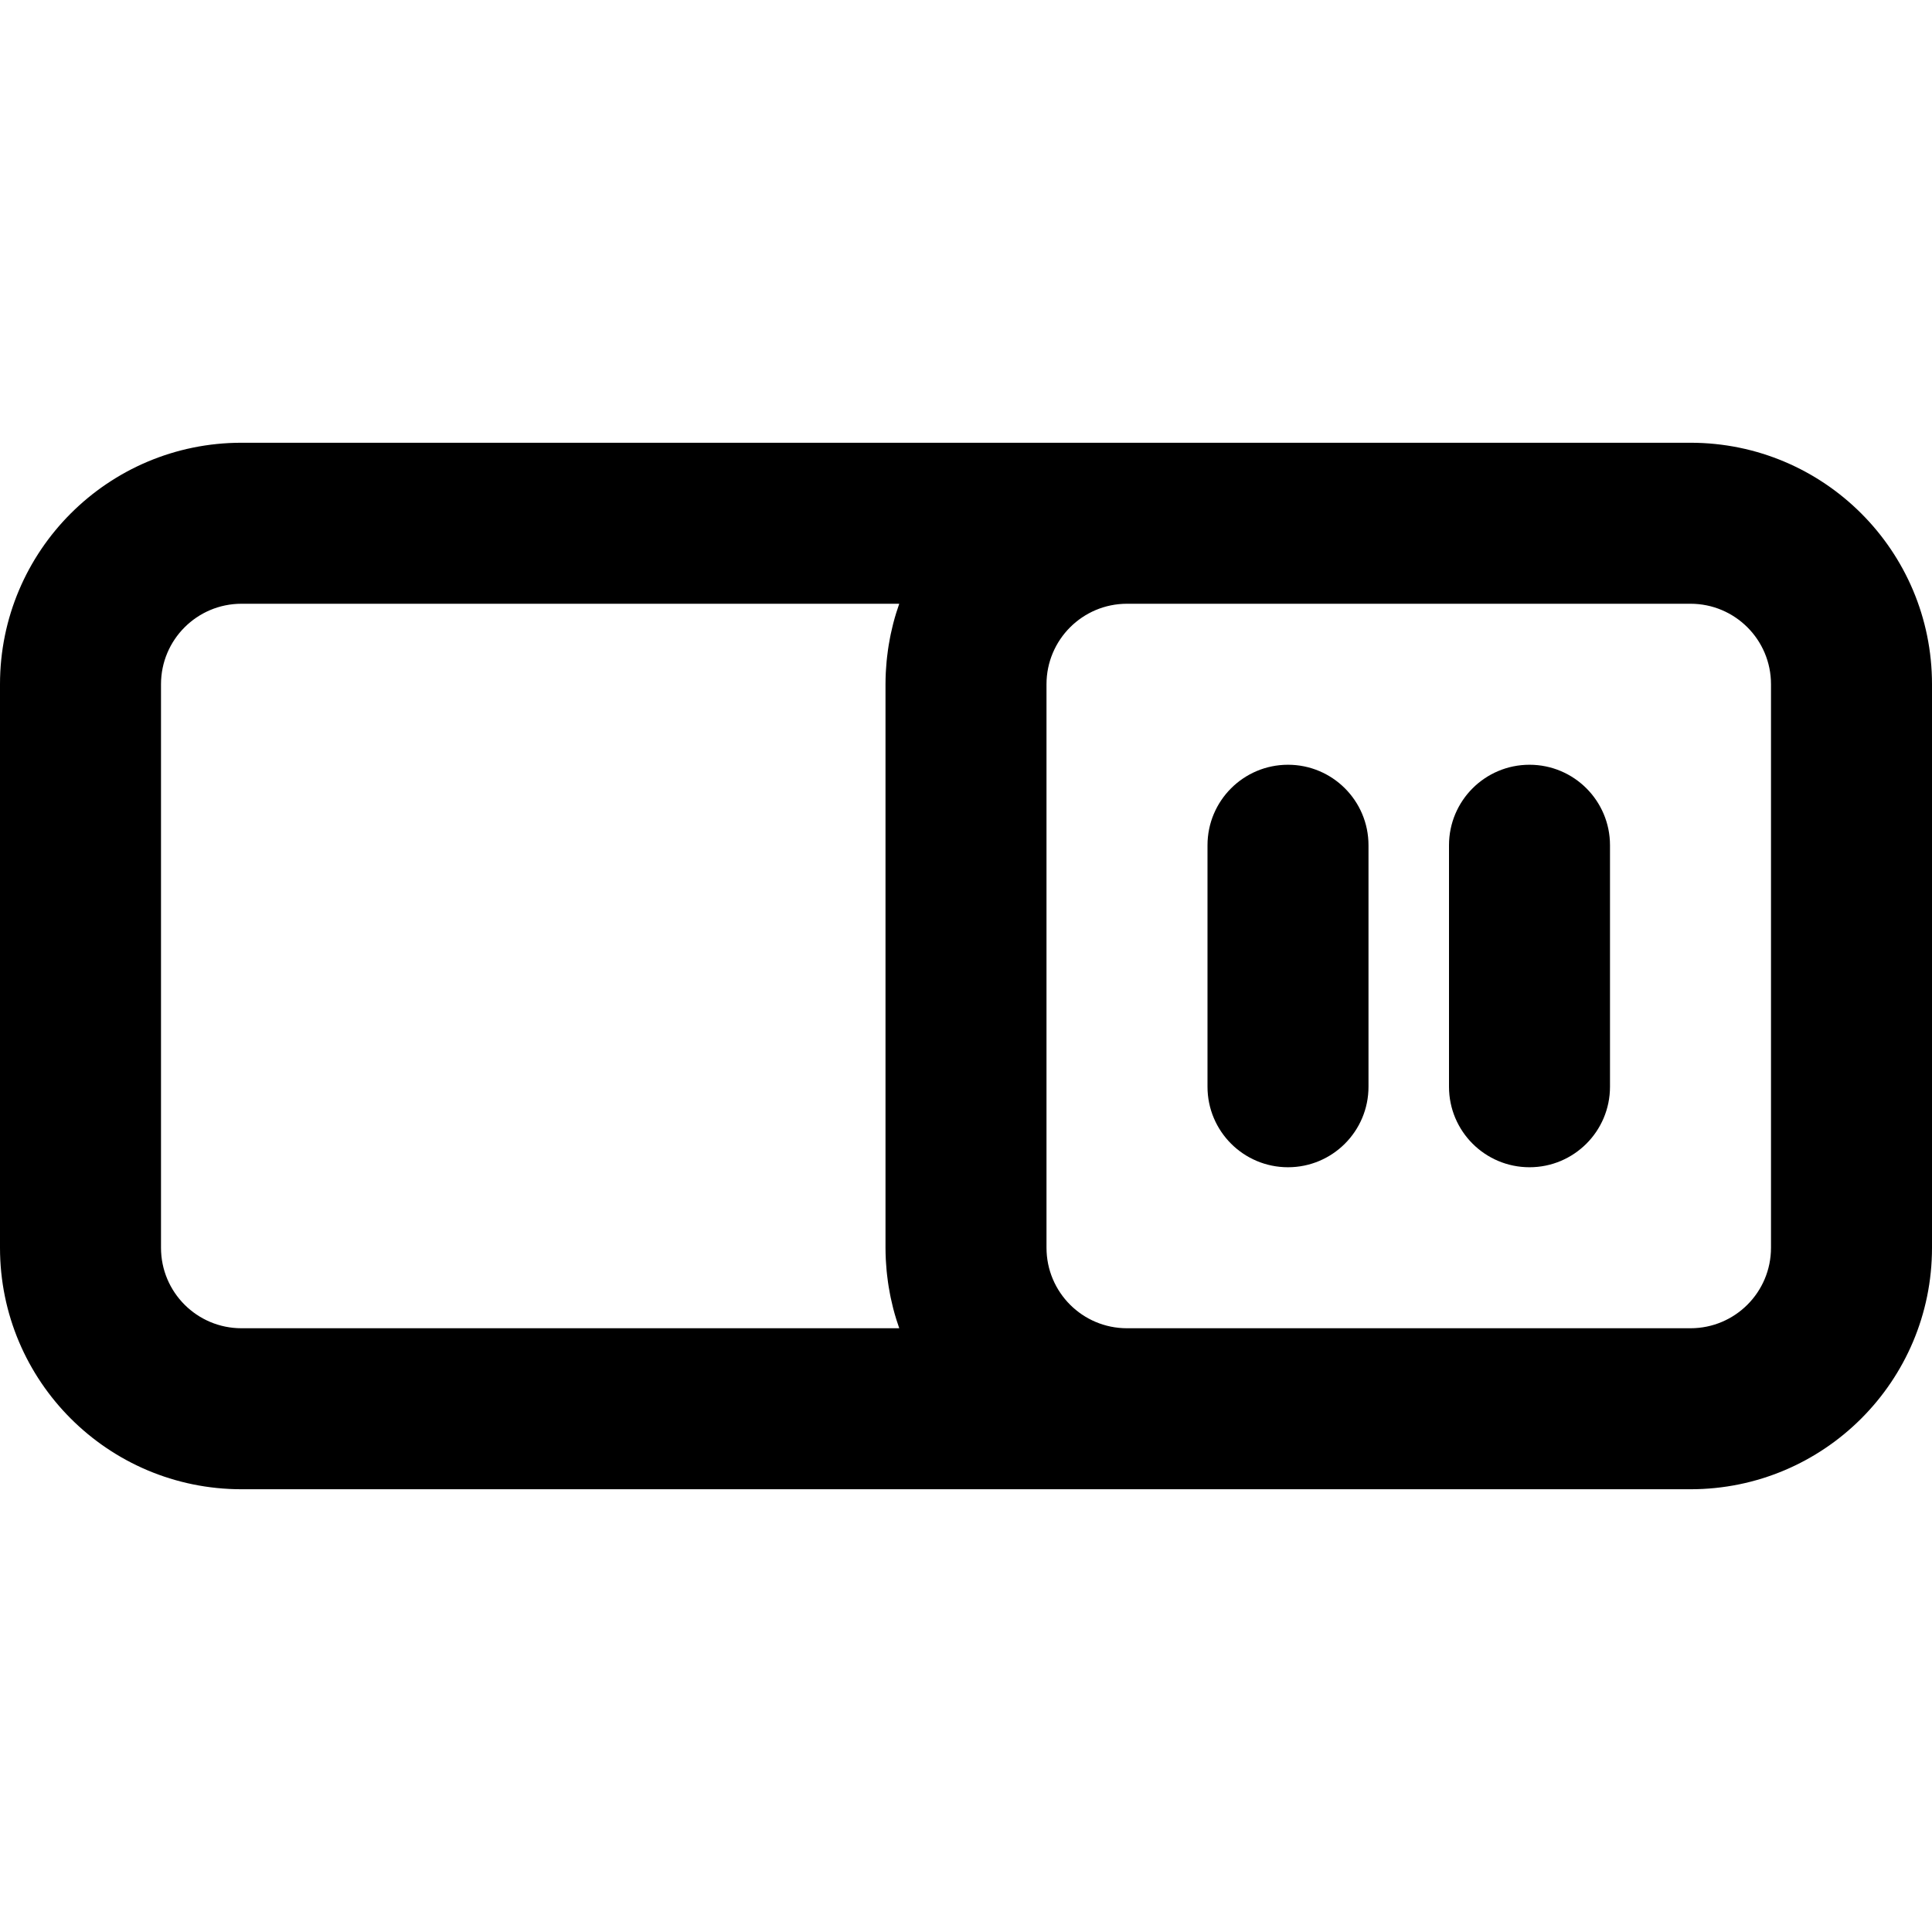
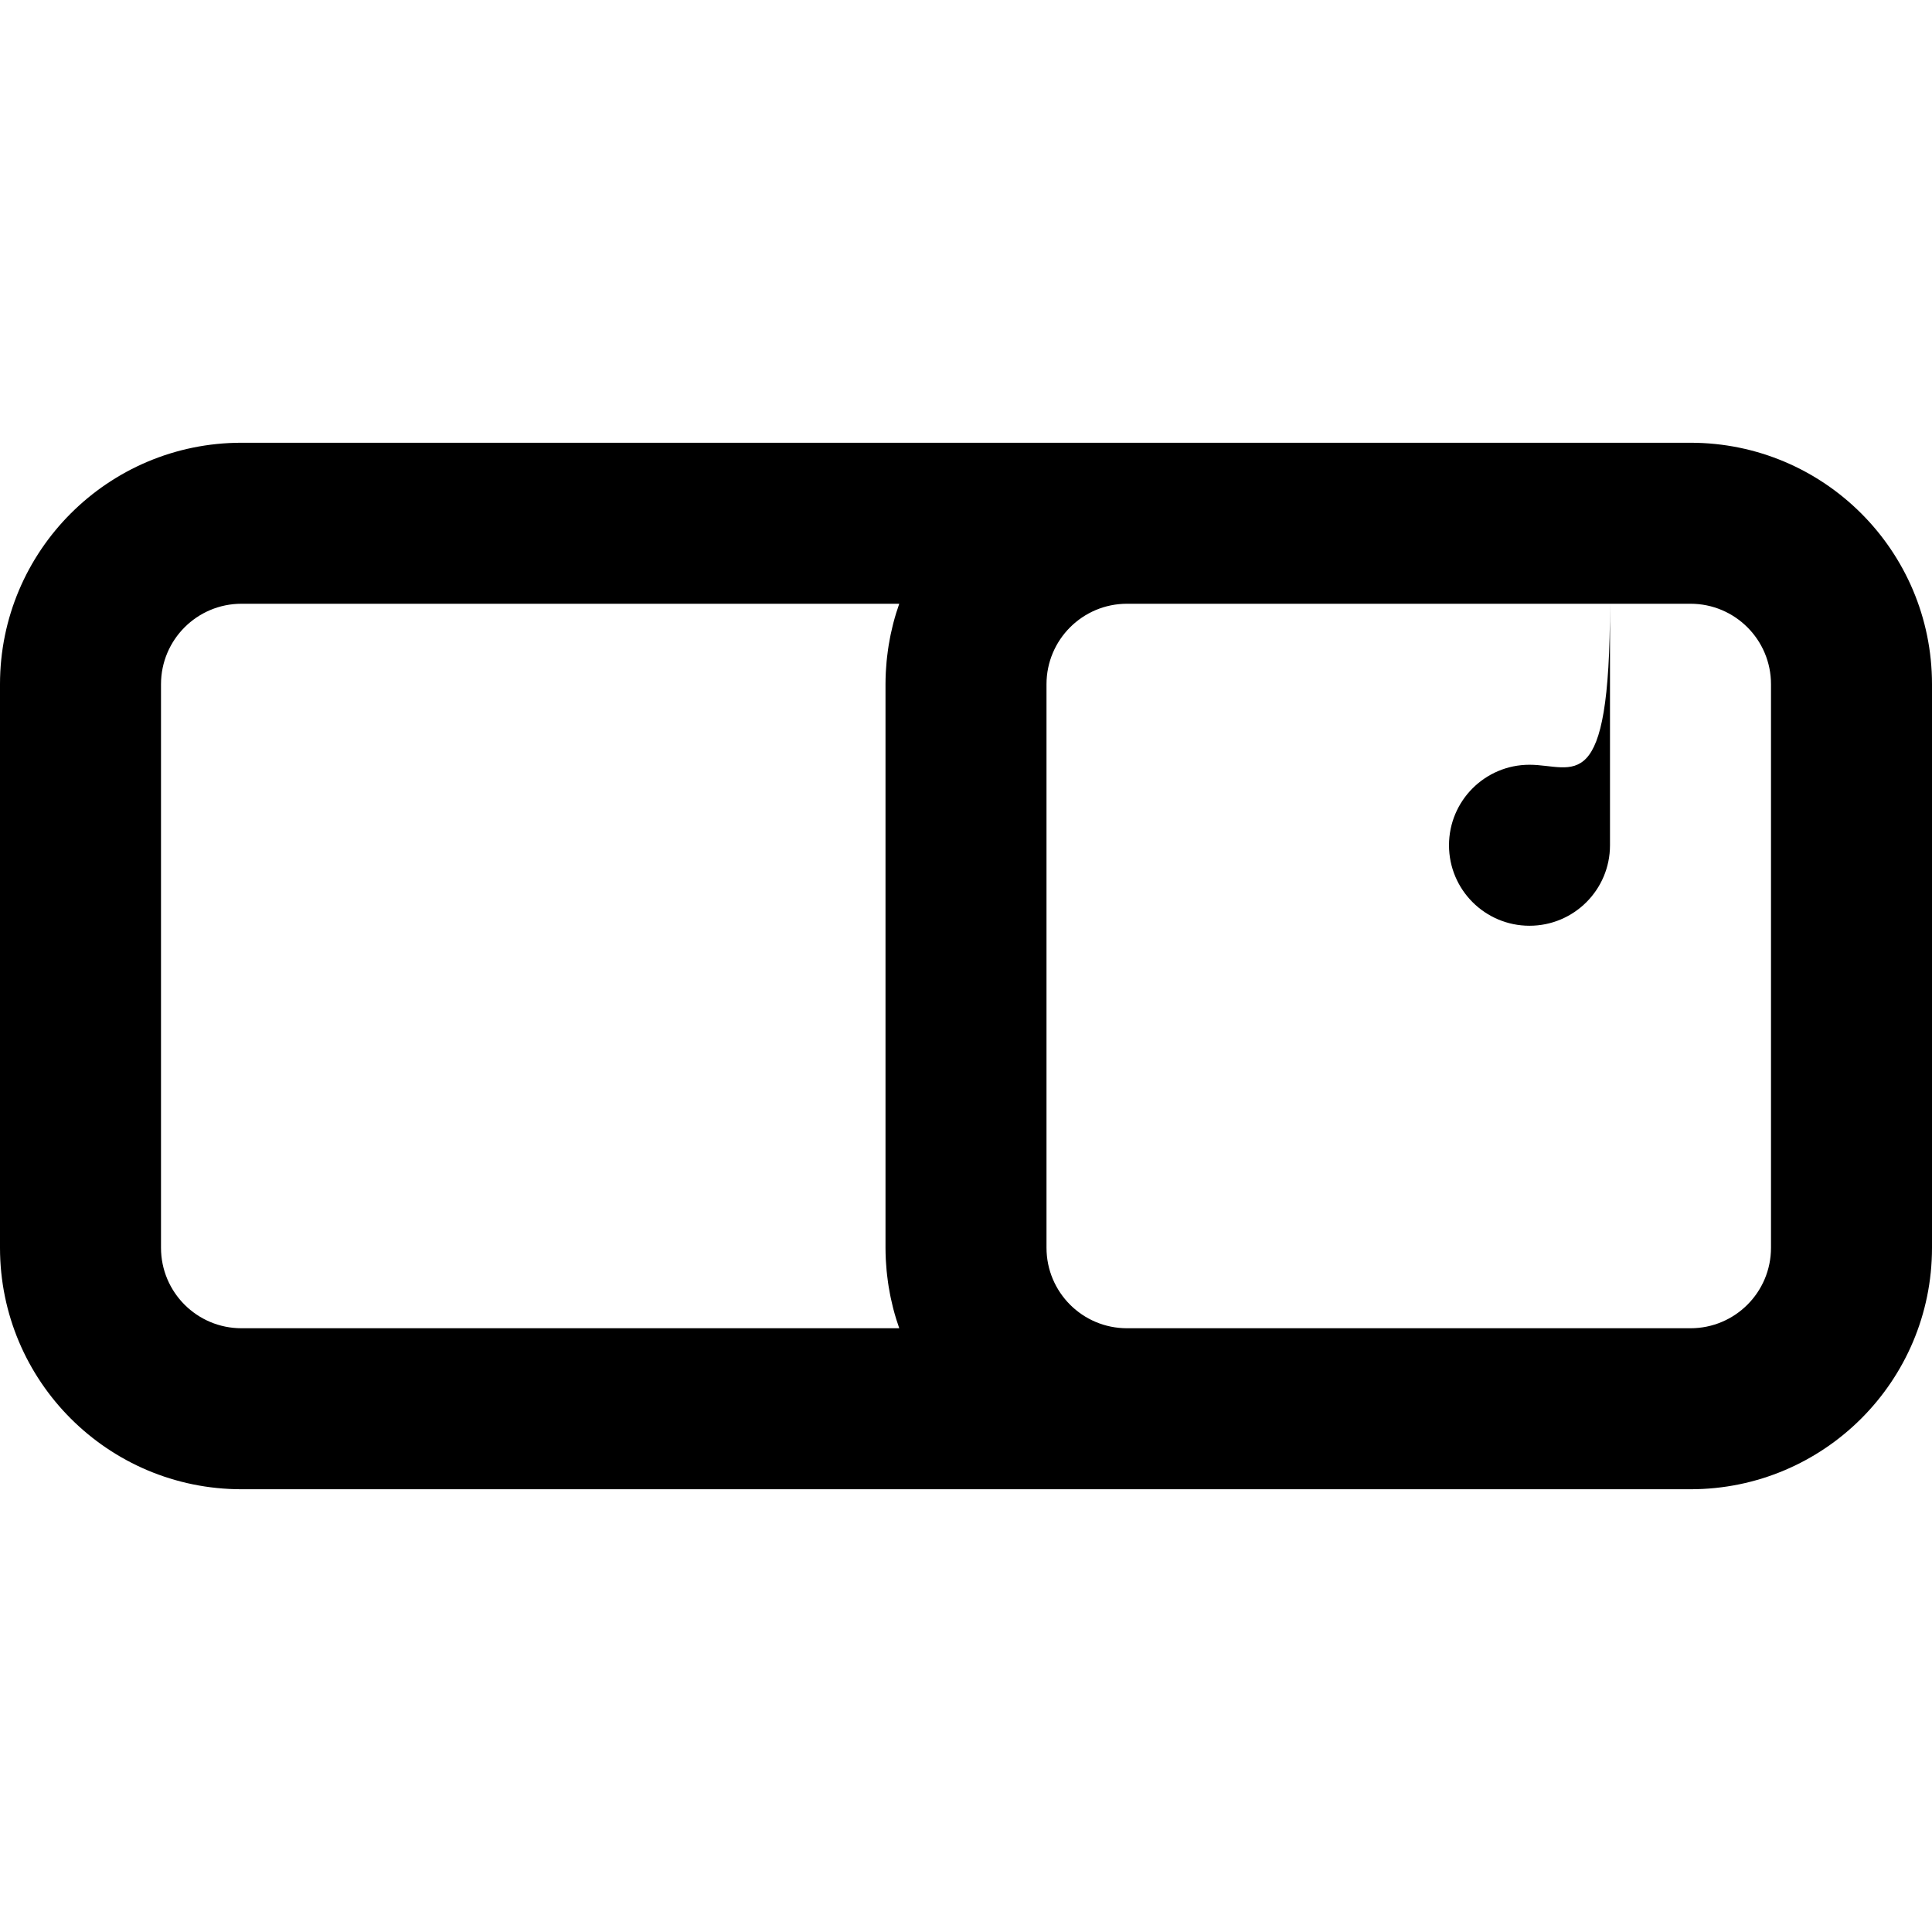
<svg xmlns="http://www.w3.org/2000/svg" fill="#000000" height="800px" width="800px" version="1.1" id="Layer_1" viewBox="0 0 512 512" xml:space="preserve">
  <g>
    <g>
      <g>
        <path d="M448,117.333H298.667H64c-35.35,0-64,28.66-64,64v149.333c0,35.355,28.645,64,64,64h234.667H448     c35.355,0,64-28.645,64-64V181.333C512,145.978,483.355,117.333,448,117.333z M64,352c-11.791,0-21.333-9.542-21.333-21.333     V181.333C42.667,169.554,52.218,160,64,160h174.309c-0.167,0.474-0.317,0.956-0.473,1.434c-0.111,0.339-0.23,0.674-0.335,1.016     c-0.279,0.905-0.538,1.818-0.778,2.74c-0.08,0.307-0.147,0.62-0.222,0.929c-0.159,0.65-0.313,1.301-0.452,1.959     c-0.08,0.38-0.15,0.762-0.223,1.144c-0.115,0.601-0.225,1.204-0.323,1.81c-0.064,0.396-0.123,0.793-0.18,1.191     c-0.088,0.614-0.165,1.231-0.235,1.851c-0.043,0.385-0.088,0.77-0.124,1.157c-0.064,0.677-0.112,1.359-0.155,2.042     c-0.021,0.332-0.048,0.661-0.064,0.994c-0.048,1.016-0.077,2.038-0.077,3.066v149.333c0,1.029,0.03,2.051,0.078,3.068     c0.016,0.328,0.043,0.652,0.063,0.979c0.043,0.69,0.092,1.379,0.157,2.063c0.036,0.378,0.079,0.754,0.121,1.13     c0.071,0.634,0.151,1.265,0.24,1.894c0.054,0.381,0.111,0.761,0.172,1.14c0.103,0.637,0.218,1.27,0.339,1.901     c0.067,0.349,0.131,0.7,0.204,1.047c0.154,0.732,0.324,1.457,0.503,2.18c0.058,0.234,0.108,0.471,0.168,0.704     c0.246,0.951,0.514,1.893,0.802,2.825c0.07,0.227,0.15,0.449,0.223,0.675c0.186,0.578,0.368,1.157,0.57,1.727H64z      M469.333,330.667c0,11.791-9.542,21.333-21.333,21.333H298.667c-11.791,0-21.333-9.542-21.333-21.333V181.333     c0-11.779,9.551-21.333,21.333-21.333H448c11.791,0,21.333,9.542,21.333,21.333V330.667z" />
-         <path d="M405.333,202.667C393.551,202.667,384,212.218,384,224v64c0,11.782,9.551,21.333,21.333,21.333     c11.782,0,21.333-9.551,21.333-21.333v-64C426.667,212.218,417.115,202.667,405.333,202.667z" />
-         <path d="M341.333,202.667C329.551,202.667,320,212.218,320,224v64c0,11.782,9.551,21.333,21.333,21.333     c11.782,0,21.333-9.551,21.333-21.333v-64C362.667,212.218,353.115,202.667,341.333,202.667z" />
+         <path d="M405.333,202.667C393.551,202.667,384,212.218,384,224c0,11.782,9.551,21.333,21.333,21.333     c11.782,0,21.333-9.551,21.333-21.333v-64C426.667,212.218,417.115,202.667,405.333,202.667z" />
      </g>
    </g>
  </g>
</svg>